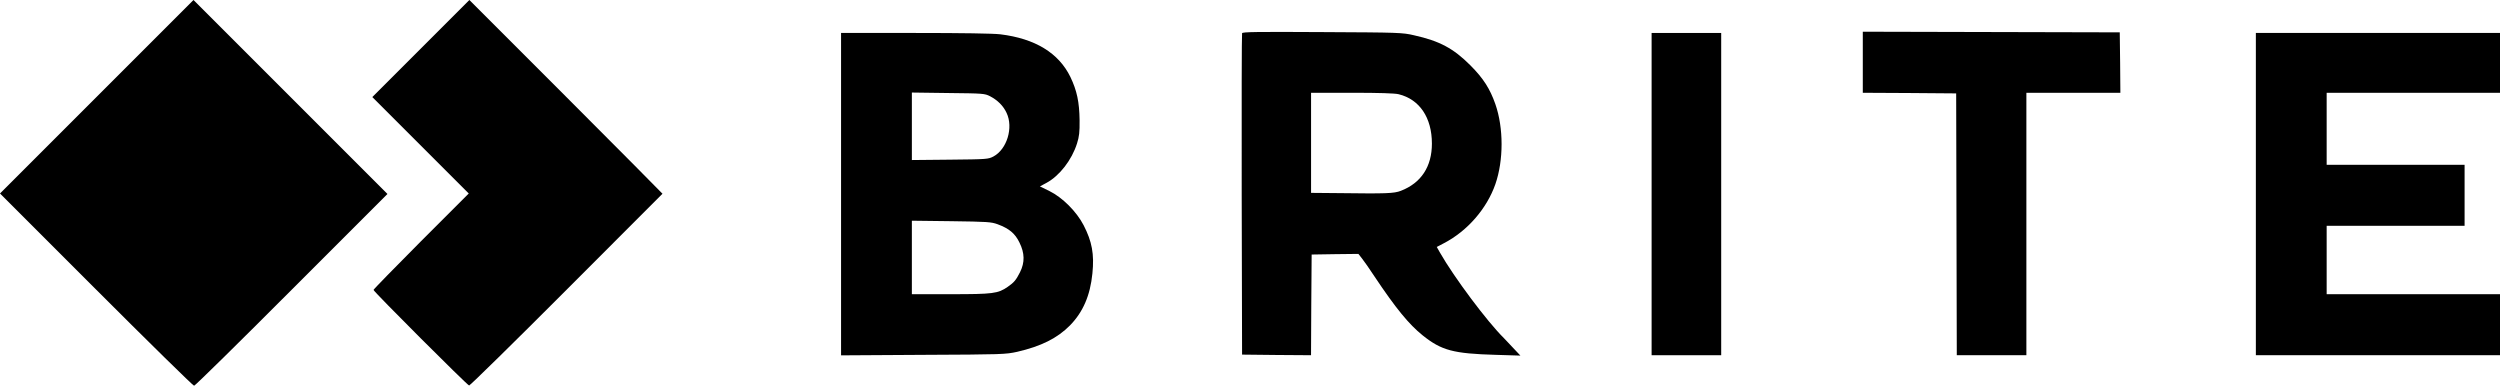
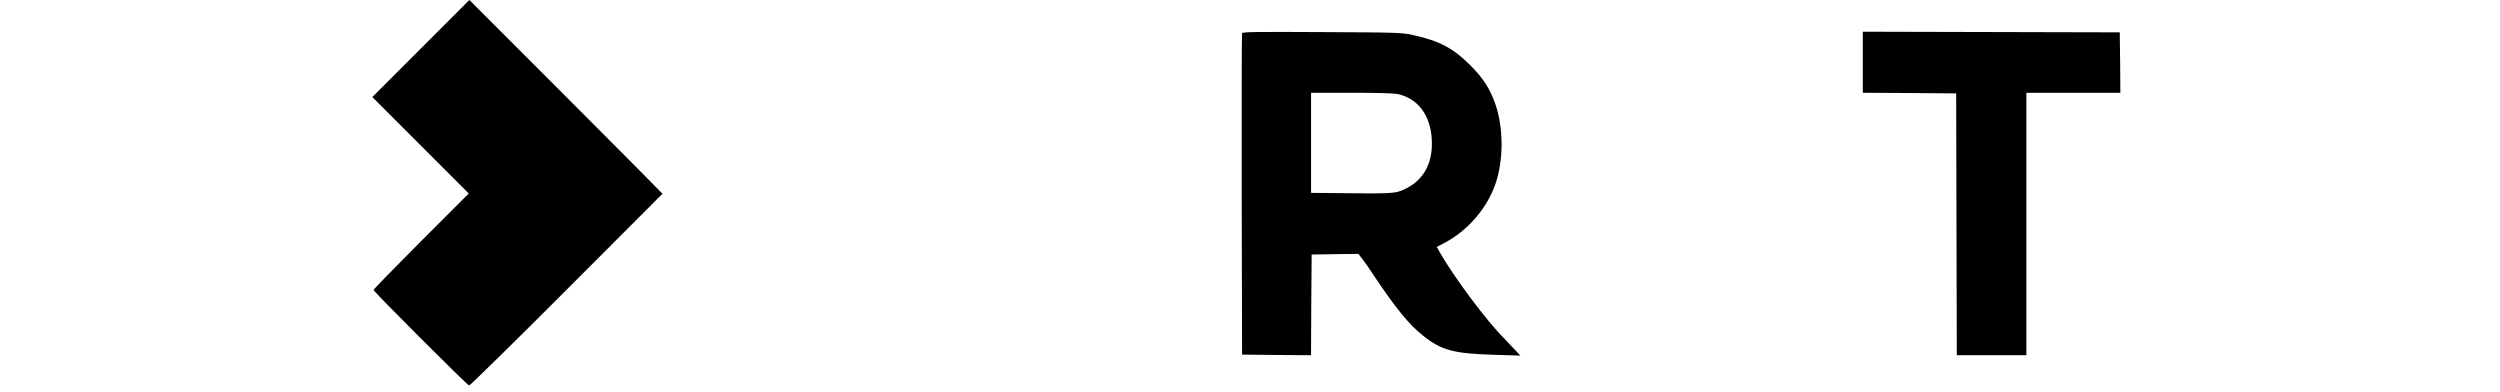
<svg xmlns="http://www.w3.org/2000/svg" width="134" height="21" fill="none">
-   <path fill="#000" d="m0 10.37 5.156 5.156c2.833 2.834 5.195 5.15 5.247 5.15.053 0 2.408-2.316 5.228-5.143l5.136-5.136L10.371 0 0 10.37Z" />
  <path fill="#000" d="m19.956 5.202 5.169 5.169-2.552 2.551c-1.4 1.407-2.552 2.585-2.552 2.618 0 .085 5.012 5.097 5.124 5.123.045.006 2.394-2.297 5.214-5.123 2.704-2.704 4.94-4.946 5.136-5.142l.014-.014c.006-.007-2.323-2.35-5.17-5.202L25.159 0l-5.202 5.202Z" />
  <path fill="#000" fill-rule="evenodd" d="M66.555 10.436c-.007-4.717 0-8.61.02-8.656.026-.072.824-.079 4.299-.06 4.122.02 4.298.027 4.913.17 1.38.308 2.113.701 3.023 1.61.694.694 1.053 1.257 1.341 2.081.445 1.276.445 3.01 0 4.292-.458 1.309-1.492 2.5-2.741 3.154l-.4.21.17.3c.753 1.322 2.533 3.704 3.43 4.587l.164.173.293.311.426.452-1.309-.04c-2.29-.065-2.918-.235-3.932-1.046-.733-.59-1.433-1.44-2.578-3.154-.262-.4-.563-.831-.674-.969l-.19-.242-1.256.014-1.25.02-.02 2.701-.013 2.696-1.851-.013-1.845-.02-.02-8.571ZM76.75 7.695c0-1.388-.66-2.369-1.78-2.644-.203-.052-1.047-.078-2.5-.078h-2.197v5.365l1.459.013c2.584.033 2.983.02 3.356-.124 1.086-.42 1.662-1.296 1.662-2.532Z" clip-rule="evenodd" />
  <path fill="#000" d="m99.846 4.973 2.505.013 2.5.02.033 14.034h3.73V4.973h5.038l-.013-1.623-.02-1.616L99.846 1.7v3.272Z" />
-   <path fill="#000" fill-rule="evenodd" d="M45.081 19.047V1.767h3.978c2.493 0 4.188.026 4.56.072 1.865.229 3.128 1 3.756 2.29.347.726.478 1.334.491 2.316.007.641-.02.87-.137 1.243-.282.89-.936 1.734-1.636 2.113l-.354.19.51.249c.701.347 1.453 1.099 1.833 1.832.451.877.576 1.55.471 2.584-.118 1.184-.504 2.074-1.204 2.788-.68.687-1.55 1.118-2.826 1.413-.622.137-.786.144-5.039.163l-4.403.027Zm8.872-12.995c-.176-.38-.477-.68-.89-.896-.287-.144-.353-.15-2.237-.17l-1.95-.026v3.618l2.048-.02c1.982-.02 2.048-.026 2.323-.17.726-.386 1.08-1.55.706-2.336Zm.687 6.942c-.235-.484-.55-.745-1.17-.975-.341-.124-.544-.137-2.48-.163l-2.114-.026v3.939h2.08c2.284 0 2.533-.033 3.056-.393.347-.242.445-.36.661-.785.262-.524.255-1.02-.033-1.597Z" clip-rule="evenodd" />
-   <path fill="#000" d="M88.526 19.04h3.73V1.767h-3.73V19.04Z" />
-   <path fill="#000" d="M120.914 19.04V1.767H134v3.206h-9.291v3.86h7.393v3.271h-7.393v3.665H134v3.271h-13.086Z" />
</svg>